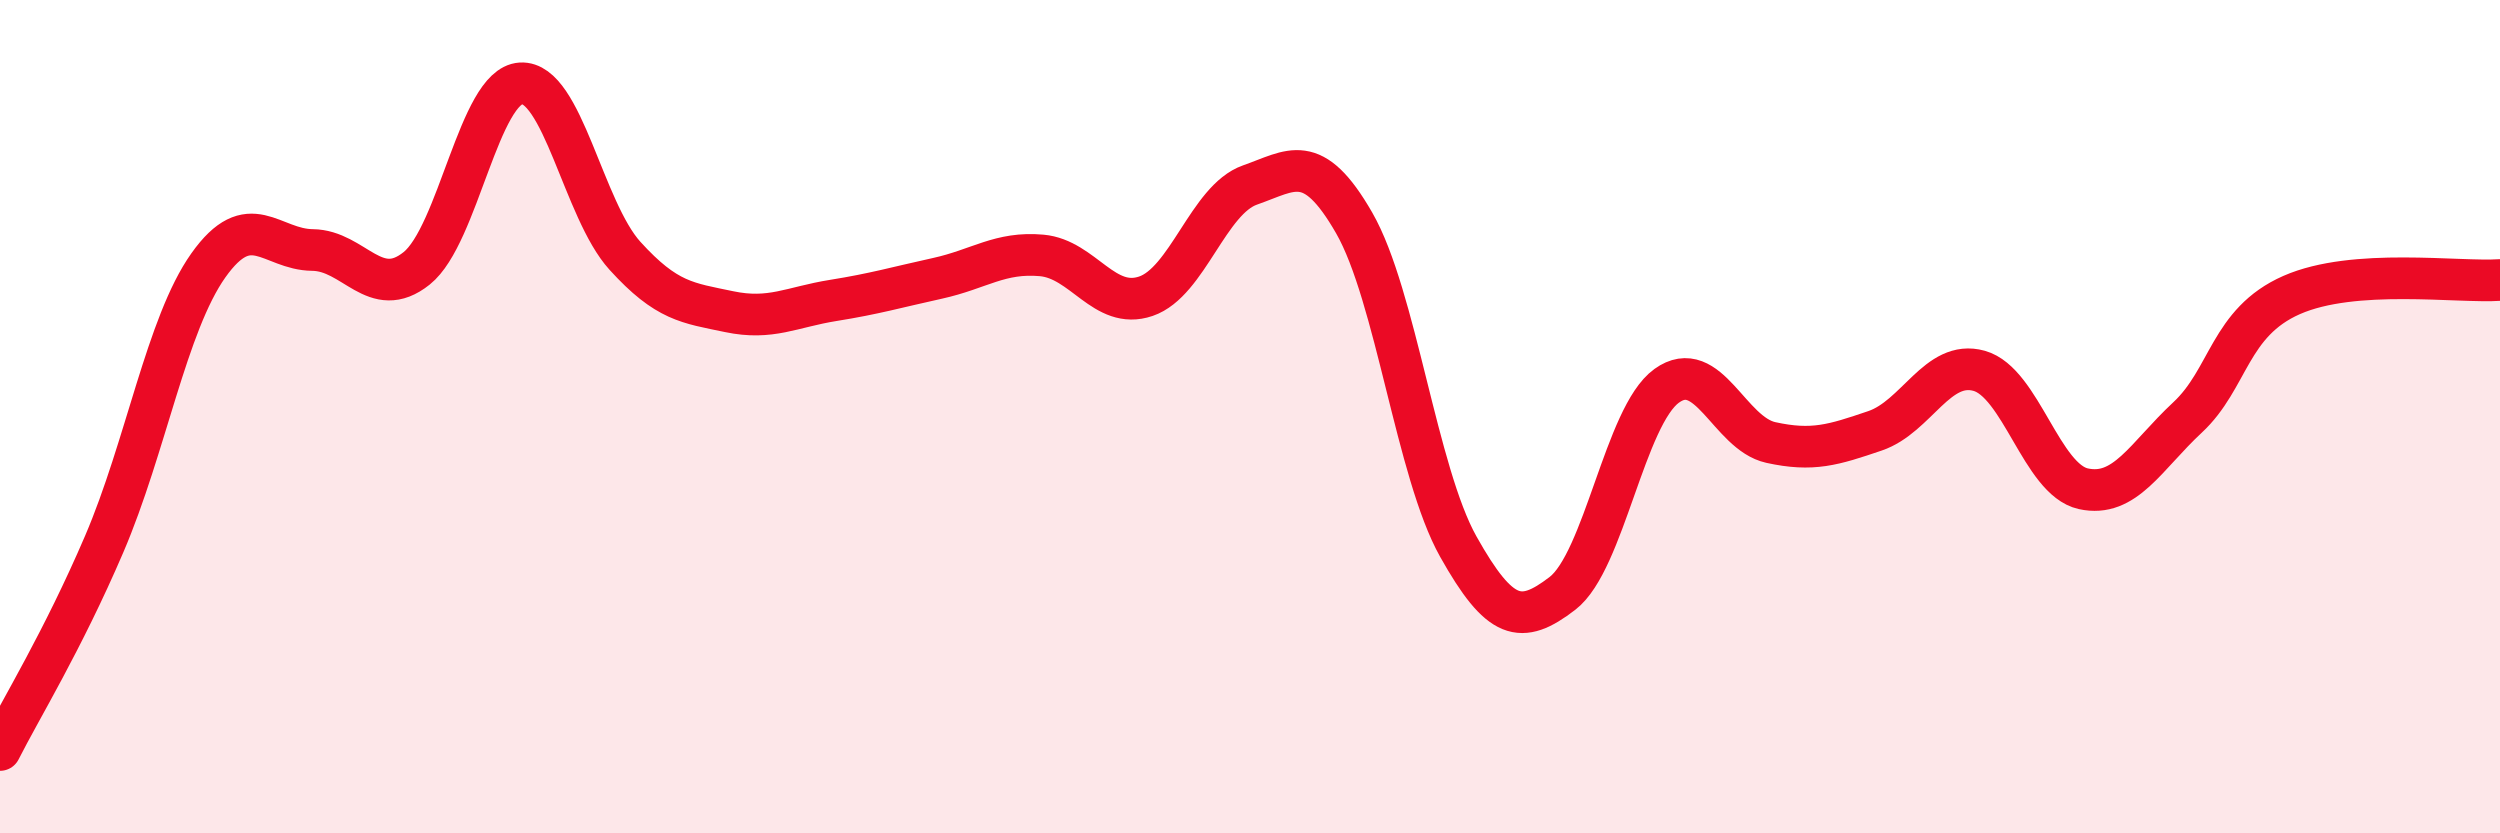
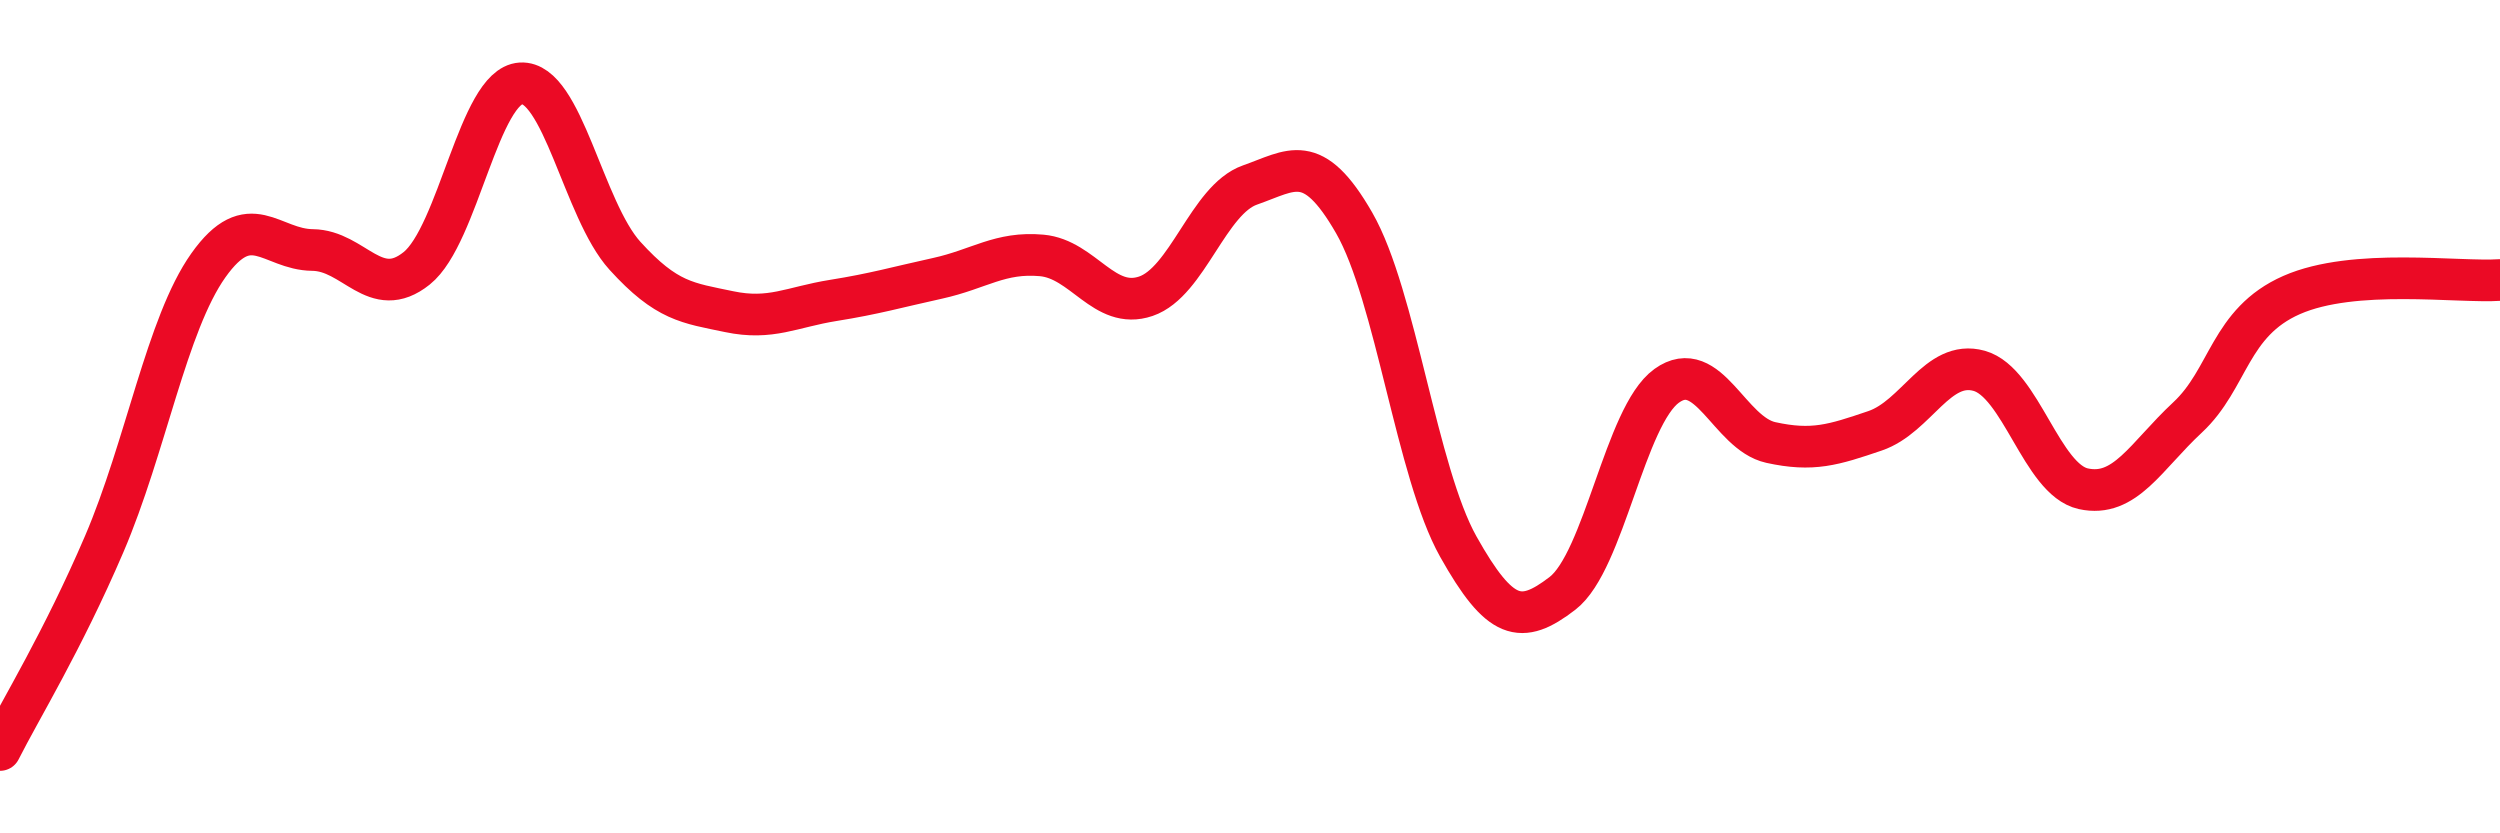
<svg xmlns="http://www.w3.org/2000/svg" width="60" height="20" viewBox="0 0 60 20">
-   <path d="M 0,18 C 0.5,17.01 1.5,15.39 2.5,13.06 C 3.5,10.73 4,7.78 5,6.37 C 6,4.96 6.5,5.99 7.5,6 C 8.5,6.01 9,7.24 10,6.44 C 11,5.64 11.5,2.06 12.5,2 C 13.5,1.94 14,5.04 15,6.14 C 16,7.24 16.5,7.27 17.5,7.48 C 18.5,7.69 19,7.37 20,7.21 C 21,7.05 21.5,6.9 22.5,6.68 C 23.5,6.46 24,6.04 25,6.13 C 26,6.22 26.5,7.45 27.5,7.11 C 28.5,6.77 29,4.79 30,4.44 C 31,4.09 31.5,3.61 32.5,5.35 C 33.5,7.09 34,11.34 35,13.12 C 36,14.9 36.5,15.01 37.5,14.24 C 38.5,13.47 39,9.98 40,9.26 C 41,8.54 41.5,10.4 42.5,10.62 C 43.5,10.84 44,10.68 45,10.34 C 46,10 46.5,8.62 47.5,8.9 C 48.5,9.18 49,11.51 50,11.73 C 51,11.95 51.5,10.95 52.5,10.02 C 53.5,9.09 53.5,7.74 55,7.08 C 56.5,6.42 59,6.79 60,6.72L60 20L0 20Z" fill="#EB0A25" opacity="0.1" stroke-linecap="round" stroke-linejoin="round" />
  <path d="M 0,18 C 0.5,17.01 1.5,15.39 2.5,13.06 C 3.5,10.73 4,7.78 5,6.37 C 6,4.96 6.5,5.99 7.5,6 C 8.5,6.01 9,7.24 10,6.44 C 11,5.64 11.5,2.06 12.5,2 C 13.5,1.94 14,5.04 15,6.14 C 16,7.24 16.5,7.27 17.5,7.48 C 18.5,7.69 19,7.37 20,7.21 C 21,7.05 21.5,6.9 22.5,6.68 C 23.5,6.46 24,6.04 25,6.13 C 26,6.22 26.5,7.45 27.5,7.11 C 28.5,6.77 29,4.79 30,4.44 C 31,4.09 31.5,3.61 32.5,5.35 C 33.5,7.09 34,11.34 35,13.12 C 36,14.9 36.5,15.01 37.5,14.24 C 38.5,13.47 39,9.98 40,9.26 C 41,8.54 41.5,10.4 42.5,10.62 C 43.5,10.84 44,10.68 45,10.34 C 46,10 46.5,8.62 47.5,8.9 C 48.5,9.18 49,11.51 50,11.73 C 51,11.95 51.5,10.95 52.5,10.02 C 53.5,9.09 53.5,7.74 55,7.08 C 56.5,6.42 59,6.79 60,6.72" stroke="#EB0A25" stroke-width="1" fill="none" stroke-linecap="round" stroke-linejoin="round" />
</svg>